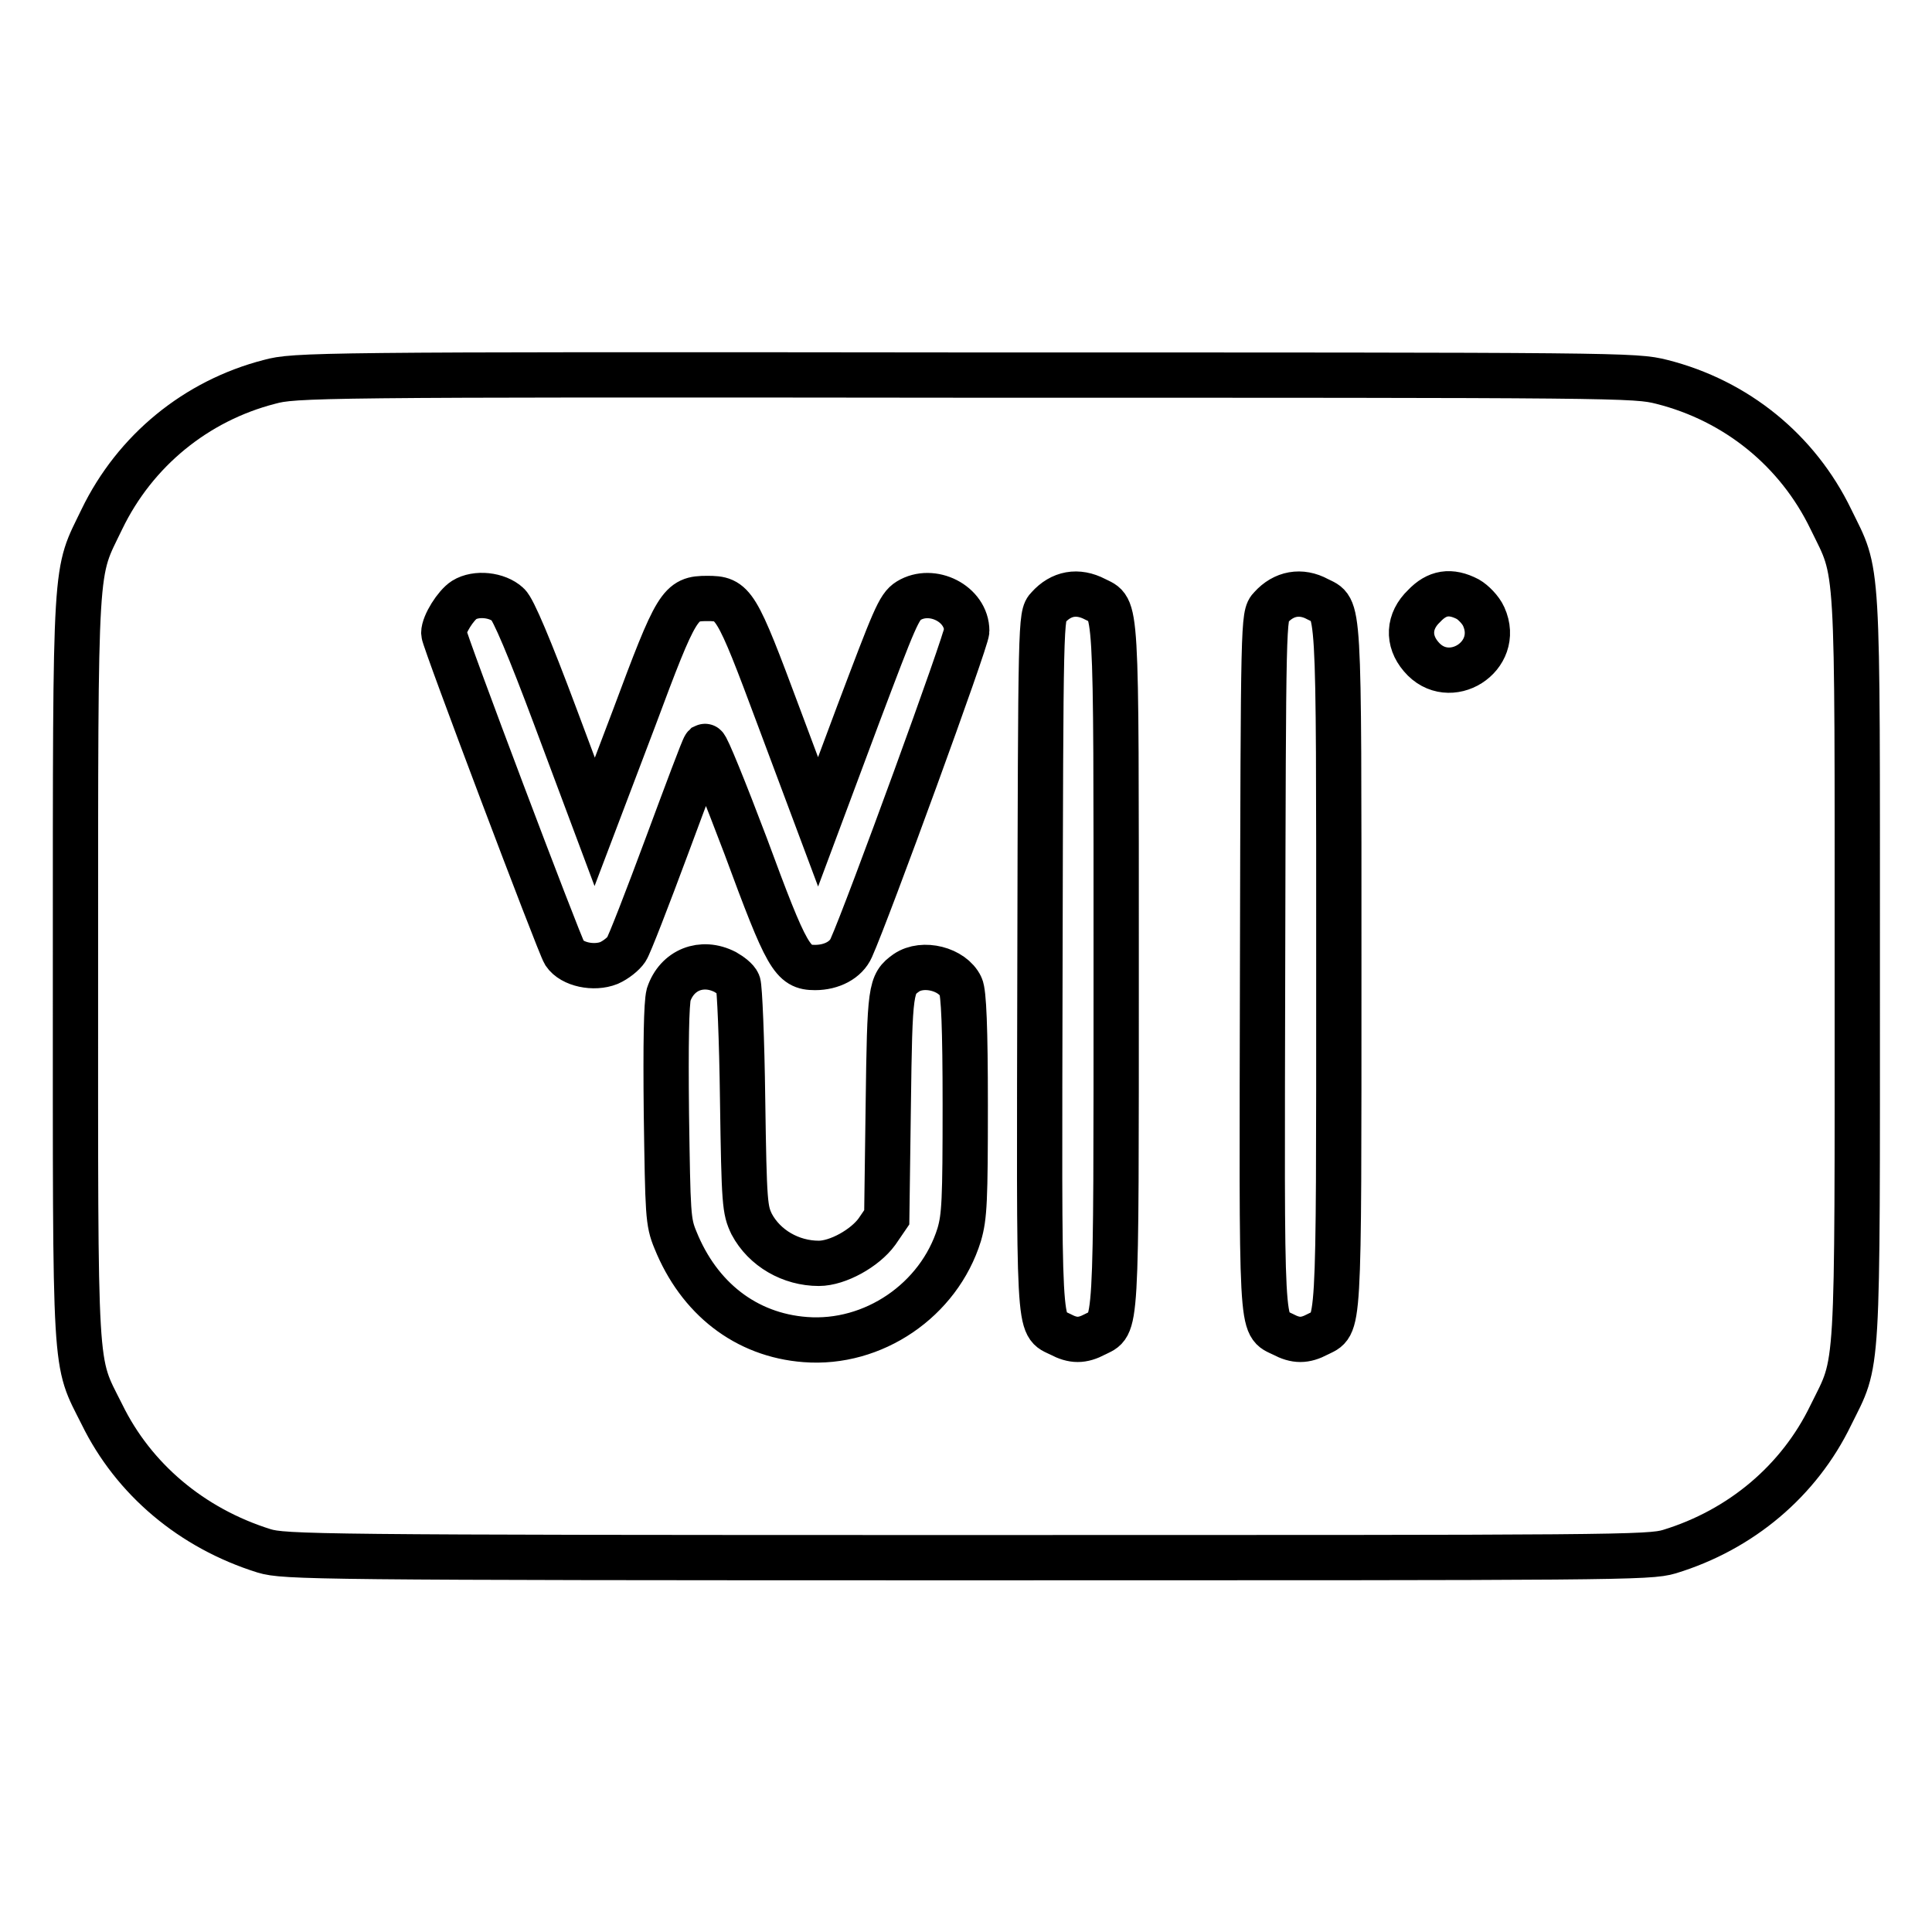
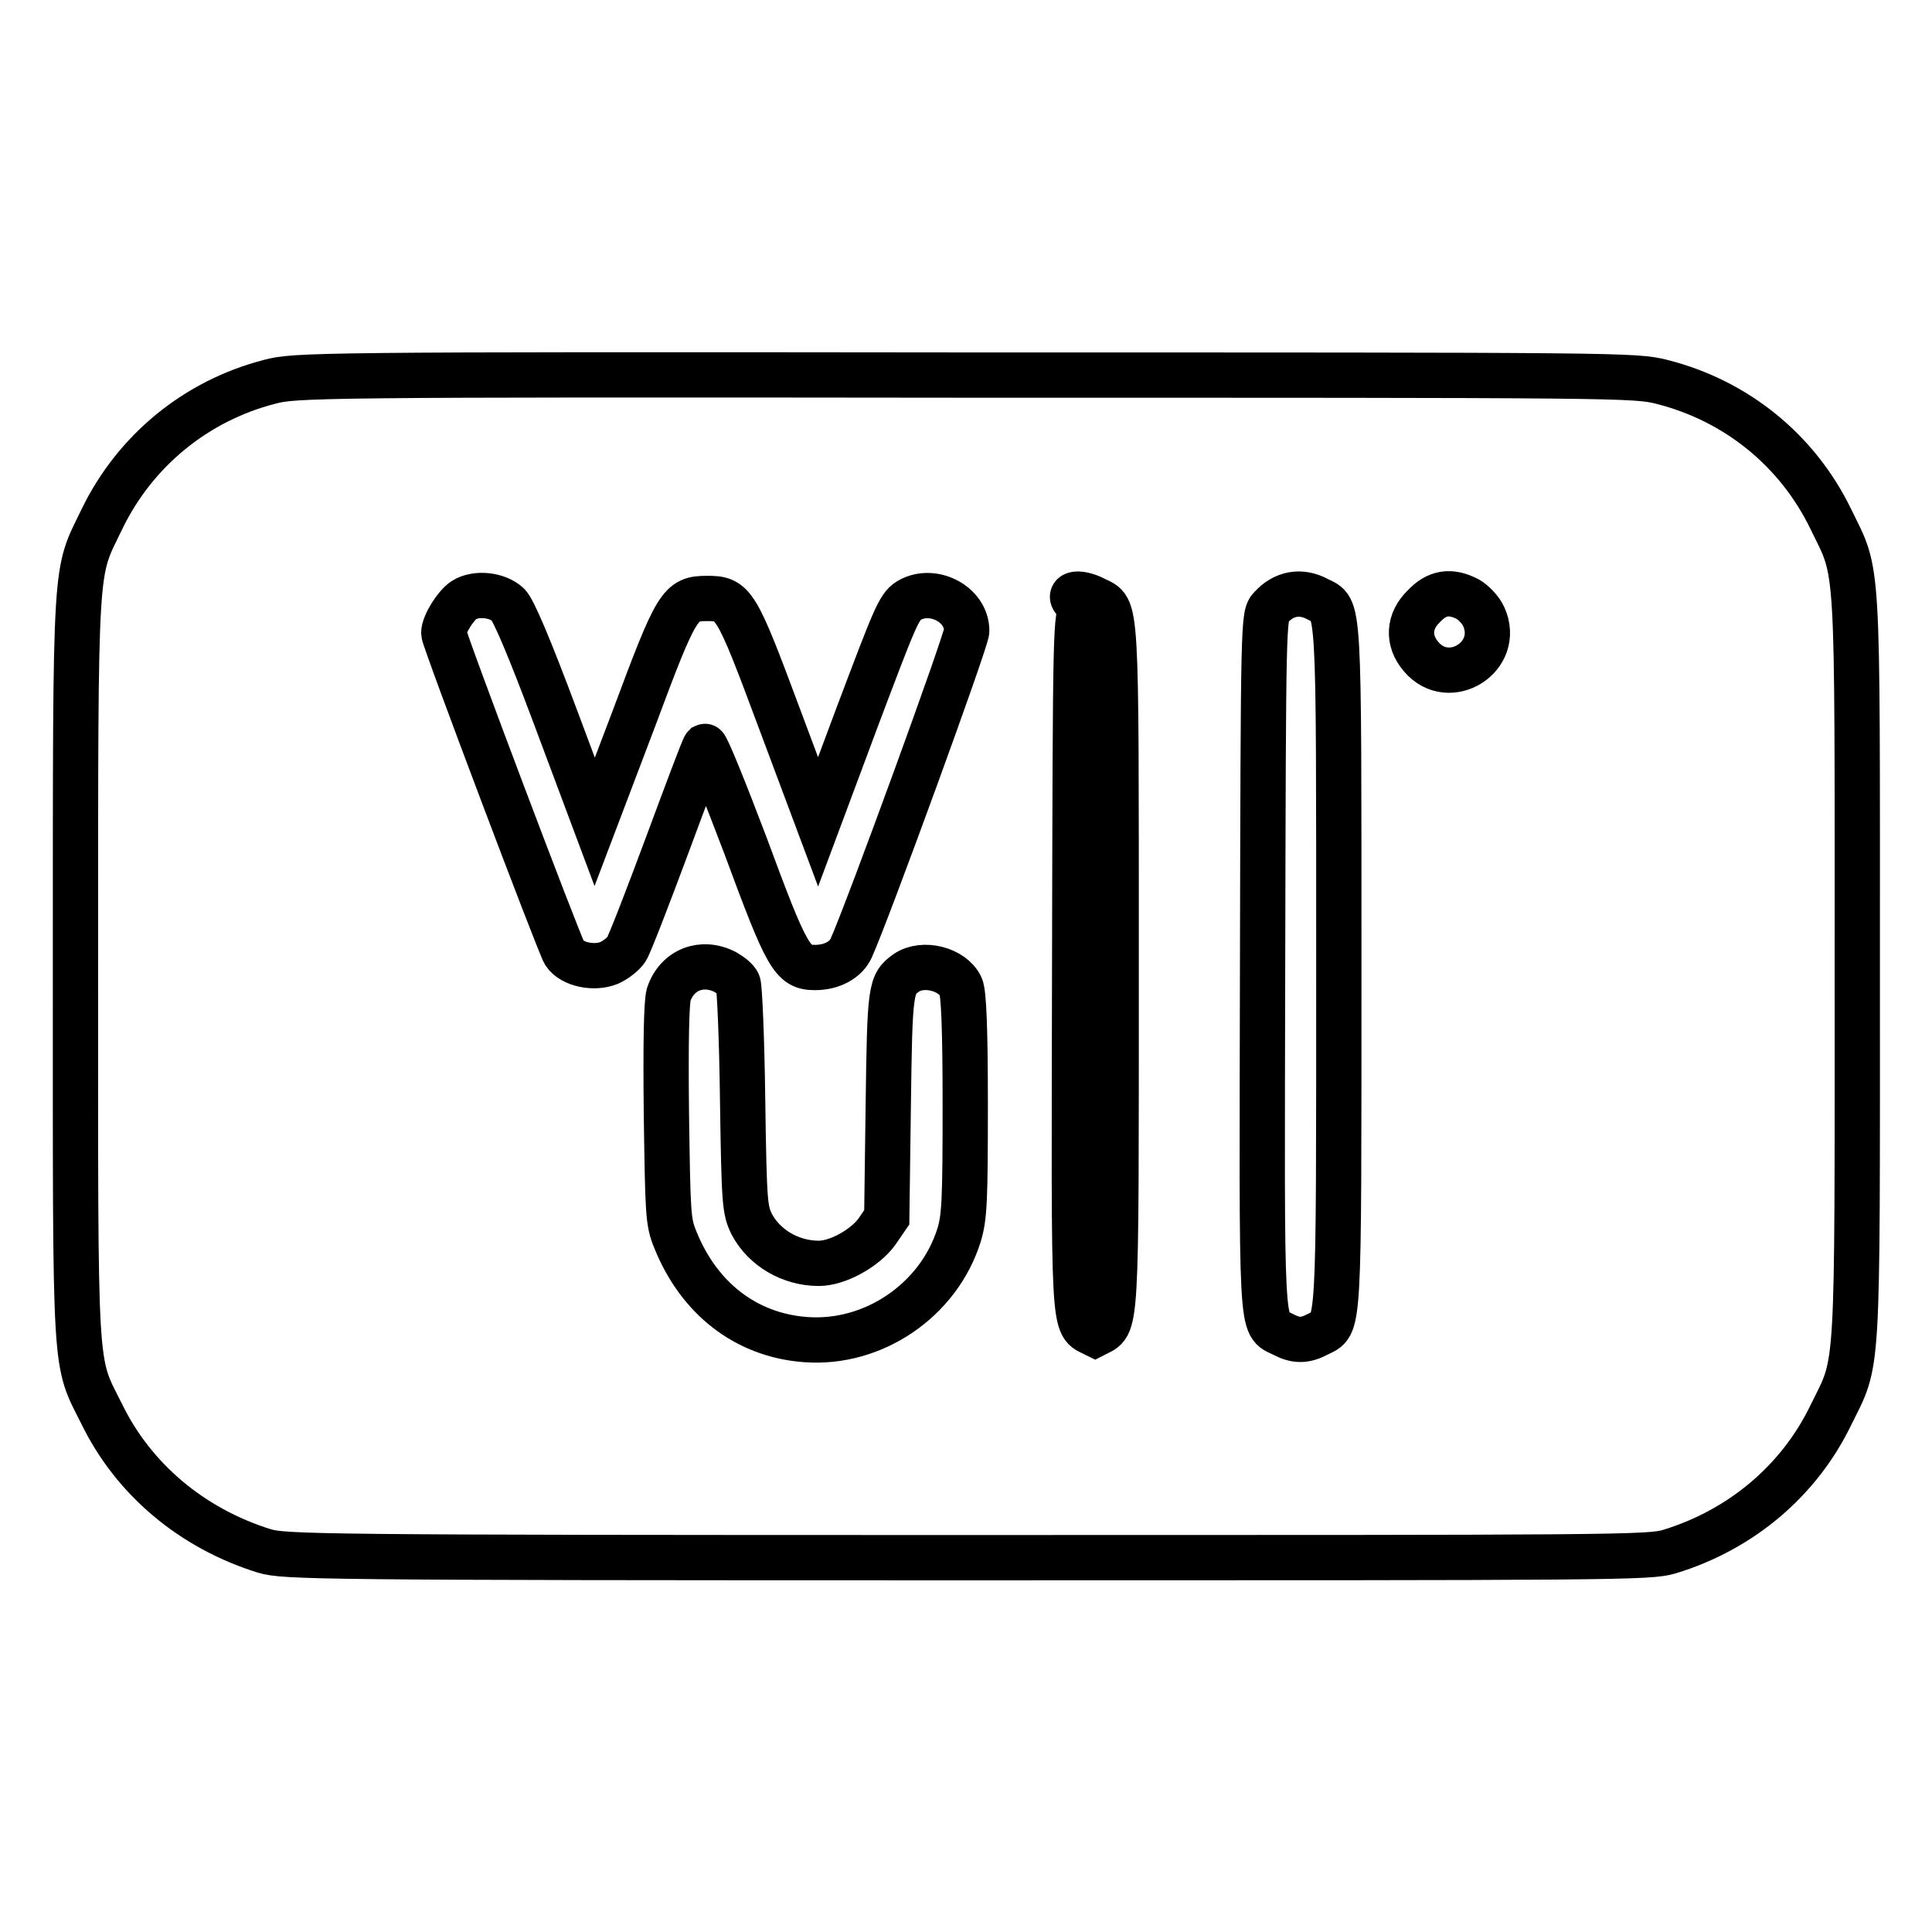
<svg xmlns="http://www.w3.org/2000/svg" version="1.1" x="0px" y="0px" viewBox="0 0 256 256" enable-background="new 0 0 256 256" xml:space="preserve">
  <g>
    <g>
      <g>
-         <path stroke-width="6" fill-opacity="0" stroke="#000000" d="M35.7,50.6c-9.7,2.5-17.8,9.1-22.2,18.2c-3.6,7.5-3.5,4.1-3.5,59.3c0,55.2-0.2,51.9,3.5,59.3c4.2,8.6,11.9,15.1,21.5,18.1c2.7,0.8,6.5,0.9,93.1,0.9c86.4,0,90.4,0,93.1-0.8c9.5-2.9,17.2-9.4,21.4-18.1c3.7-7.5,3.5-4.1,3.5-59.4c0-55.2,0.2-51.7-3.5-59.3c-4.4-9.1-12.5-15.7-22.4-18.2c-3.6-0.9-4.9-0.9-92.3-0.9C41.5,49.6,39,49.7,35.7,50.6z M67.3,80.1c0.7,0.6,2.9,5.8,6.3,14.9l5.2,13.9l5.2-13.7c5.7-15.3,6.1-15.9,9.7-15.9c3.5,0,3.8,0.4,9.5,15.7l5.2,13.9l5.3-14.2c4.8-12.7,5.4-14.3,6.7-15.1c3.1-1.9,7.7,0.4,7.7,4c0,1.2-13.1,37.1-15.3,42c-0.7,1.6-2.6,2.6-4.8,2.6c-3,0-3.7-1.2-9.2-16.1c-2.8-7.4-5.2-13.3-5.4-13.2c-0.2,0.2-2.4,6.1-5,13.1c-2.6,7-5,13.2-5.4,13.8c-0.4,0.6-1.4,1.4-2.3,1.8c-2,0.8-4.9,0.2-5.9-1.3c-0.7-1.1-16-41.6-16-42.4c0-1.2,1.6-3.7,2.7-4.4C63.1,78.5,65.9,78.8,67.3,80.1z M145.1,79.4c2.9,1.5,2.8-1,2.8,48.7c0,49.7,0.1,47.2-2.8,48.7c-1.7,0.9-2.9,0.9-4.6,0c-3-1.5-2.8,1.1-2.7-49.4c0.1-45.2,0.1-45.9,1.1-46.9C140.6,78.6,142.8,78.2,145.1,79.4z M174.6,79.4c2.9,1.5,2.8-1,2.8,48.7c0,49.7,0.1,47.2-2.8,48.7c-1.7,0.9-2.9,0.9-4.6,0c-3-1.5-2.8,1.1-2.7-49.4c0.1-45.2,0.1-45.9,1.1-46.9C170.1,78.6,172.4,78.2,174.6,79.4z M194.5,79.4c0.7,0.4,1.7,1.4,2.1,2.3c2.4,5.3-4.6,9.7-8.3,5.3c-1.8-2.1-1.7-4.7,0.4-6.7C190.4,78.5,192.2,78.2,194.5,79.4z M96.1,128.8c0.7,0.4,1.5,1,1.7,1.5c0.2,0.5,0.5,7.4,0.6,15.4c0.2,13.9,0.3,14.6,1.2,16.5c1.7,3.2,5.2,5.2,8.9,5.2c2.5,0,6.1-2,7.7-4.2l1.3-1.9l0.2-14.8c0.2-15.6,0.3-16.1,2.4-17.6c2.2-1.5,6.1-0.5,7.2,1.8c0.4,0.8,0.6,5.5,0.6,15.7c0,12.7-0.1,14.8-0.8,17.2c-2.7,8.7-11.4,14.6-20.4,13.9c-7.9-0.6-14.1-5.5-17.2-13.2c-1-2.4-1-3.4-1.2-16.7c-0.1-9.4,0-14.6,0.3-15.8C89.7,128.5,93,127.2,96.1,128.8z" />
+         <path stroke-width="6" fill-opacity="0" stroke="#000000" d="M35.7,50.6c-9.7,2.5-17.8,9.1-22.2,18.2c-3.6,7.5-3.5,4.1-3.5,59.3c0,55.2-0.2,51.9,3.5,59.3c4.2,8.6,11.9,15.1,21.5,18.1c2.7,0.8,6.5,0.9,93.1,0.9c86.4,0,90.4,0,93.1-0.8c9.5-2.9,17.2-9.4,21.4-18.1c3.7-7.5,3.5-4.1,3.5-59.4c0-55.2,0.2-51.7-3.5-59.3c-4.4-9.1-12.5-15.7-22.4-18.2c-3.6-0.9-4.9-0.9-92.3-0.9C41.5,49.6,39,49.7,35.7,50.6z M67.3,80.1c0.7,0.6,2.9,5.8,6.3,14.9l5.2,13.9l5.2-13.7c5.7-15.3,6.1-15.9,9.7-15.9c3.5,0,3.8,0.4,9.5,15.7l5.2,13.9l5.3-14.2c4.8-12.7,5.4-14.3,6.7-15.1c3.1-1.9,7.7,0.4,7.7,4c0,1.2-13.1,37.1-15.3,42c-0.7,1.6-2.6,2.6-4.8,2.6c-3,0-3.7-1.2-9.2-16.1c-2.8-7.4-5.2-13.3-5.4-13.2c-0.2,0.2-2.4,6.1-5,13.1c-2.6,7-5,13.2-5.4,13.8c-0.4,0.6-1.4,1.4-2.3,1.8c-2,0.8-4.9,0.2-5.9-1.3c-0.7-1.1-16-41.6-16-42.4c0-1.2,1.6-3.7,2.7-4.4C63.1,78.5,65.9,78.8,67.3,80.1z M145.1,79.4c2.9,1.5,2.8-1,2.8,48.7c0,49.7,0.1,47.2-2.8,48.7c-3-1.5-2.8,1.1-2.7-49.4c0.1-45.2,0.1-45.9,1.1-46.9C140.6,78.6,142.8,78.2,145.1,79.4z M174.6,79.4c2.9,1.5,2.8-1,2.8,48.7c0,49.7,0.1,47.2-2.8,48.7c-1.7,0.9-2.9,0.9-4.6,0c-3-1.5-2.8,1.1-2.7-49.4c0.1-45.2,0.1-45.9,1.1-46.9C170.1,78.6,172.4,78.2,174.6,79.4z M194.5,79.4c0.7,0.4,1.7,1.4,2.1,2.3c2.4,5.3-4.6,9.7-8.3,5.3c-1.8-2.1-1.7-4.7,0.4-6.7C190.4,78.5,192.2,78.2,194.5,79.4z M96.1,128.8c0.7,0.4,1.5,1,1.7,1.5c0.2,0.5,0.5,7.4,0.6,15.4c0.2,13.9,0.3,14.6,1.2,16.5c1.7,3.2,5.2,5.2,8.9,5.2c2.5,0,6.1-2,7.7-4.2l1.3-1.9l0.2-14.8c0.2-15.6,0.3-16.1,2.4-17.6c2.2-1.5,6.1-0.5,7.2,1.8c0.4,0.8,0.6,5.5,0.6,15.7c0,12.7-0.1,14.8-0.8,17.2c-2.7,8.7-11.4,14.6-20.4,13.9c-7.9-0.6-14.1-5.5-17.2-13.2c-1-2.4-1-3.4-1.2-16.7c-0.1-9.4,0-14.6,0.3-15.8C89.7,128.5,93,127.2,96.1,128.8z" />
      </g>
    </g>
  </g>
</svg>